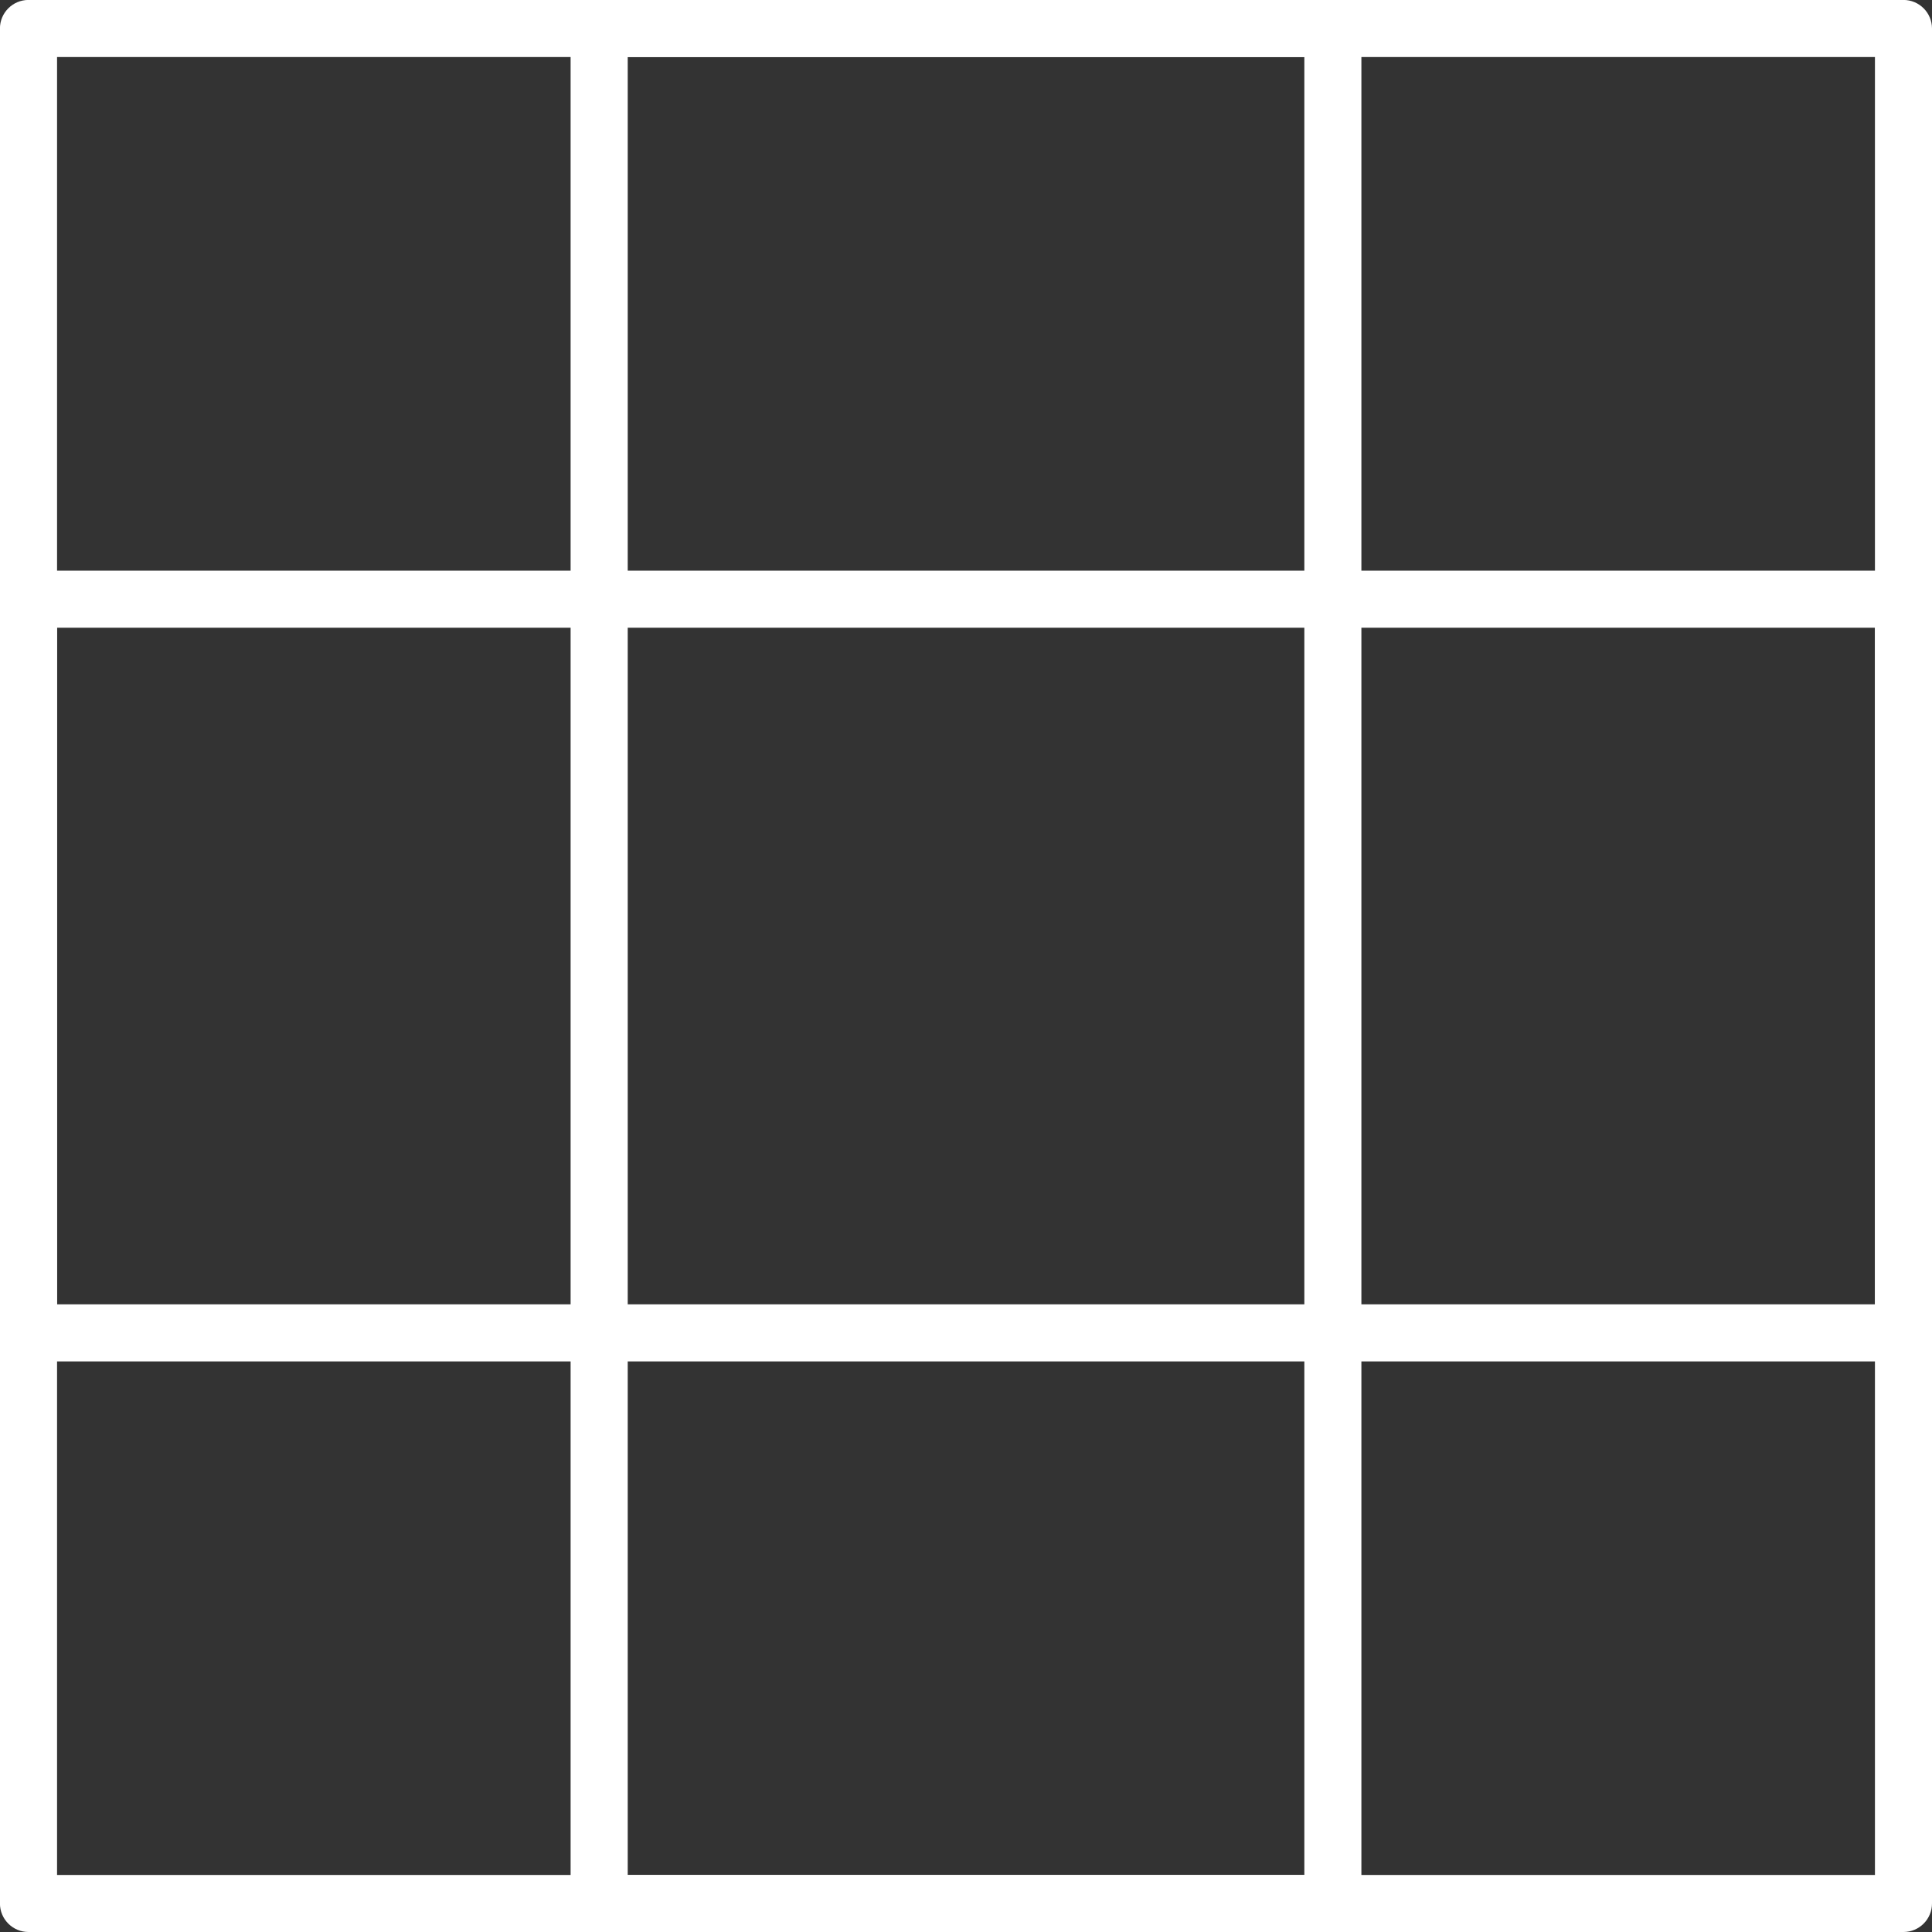
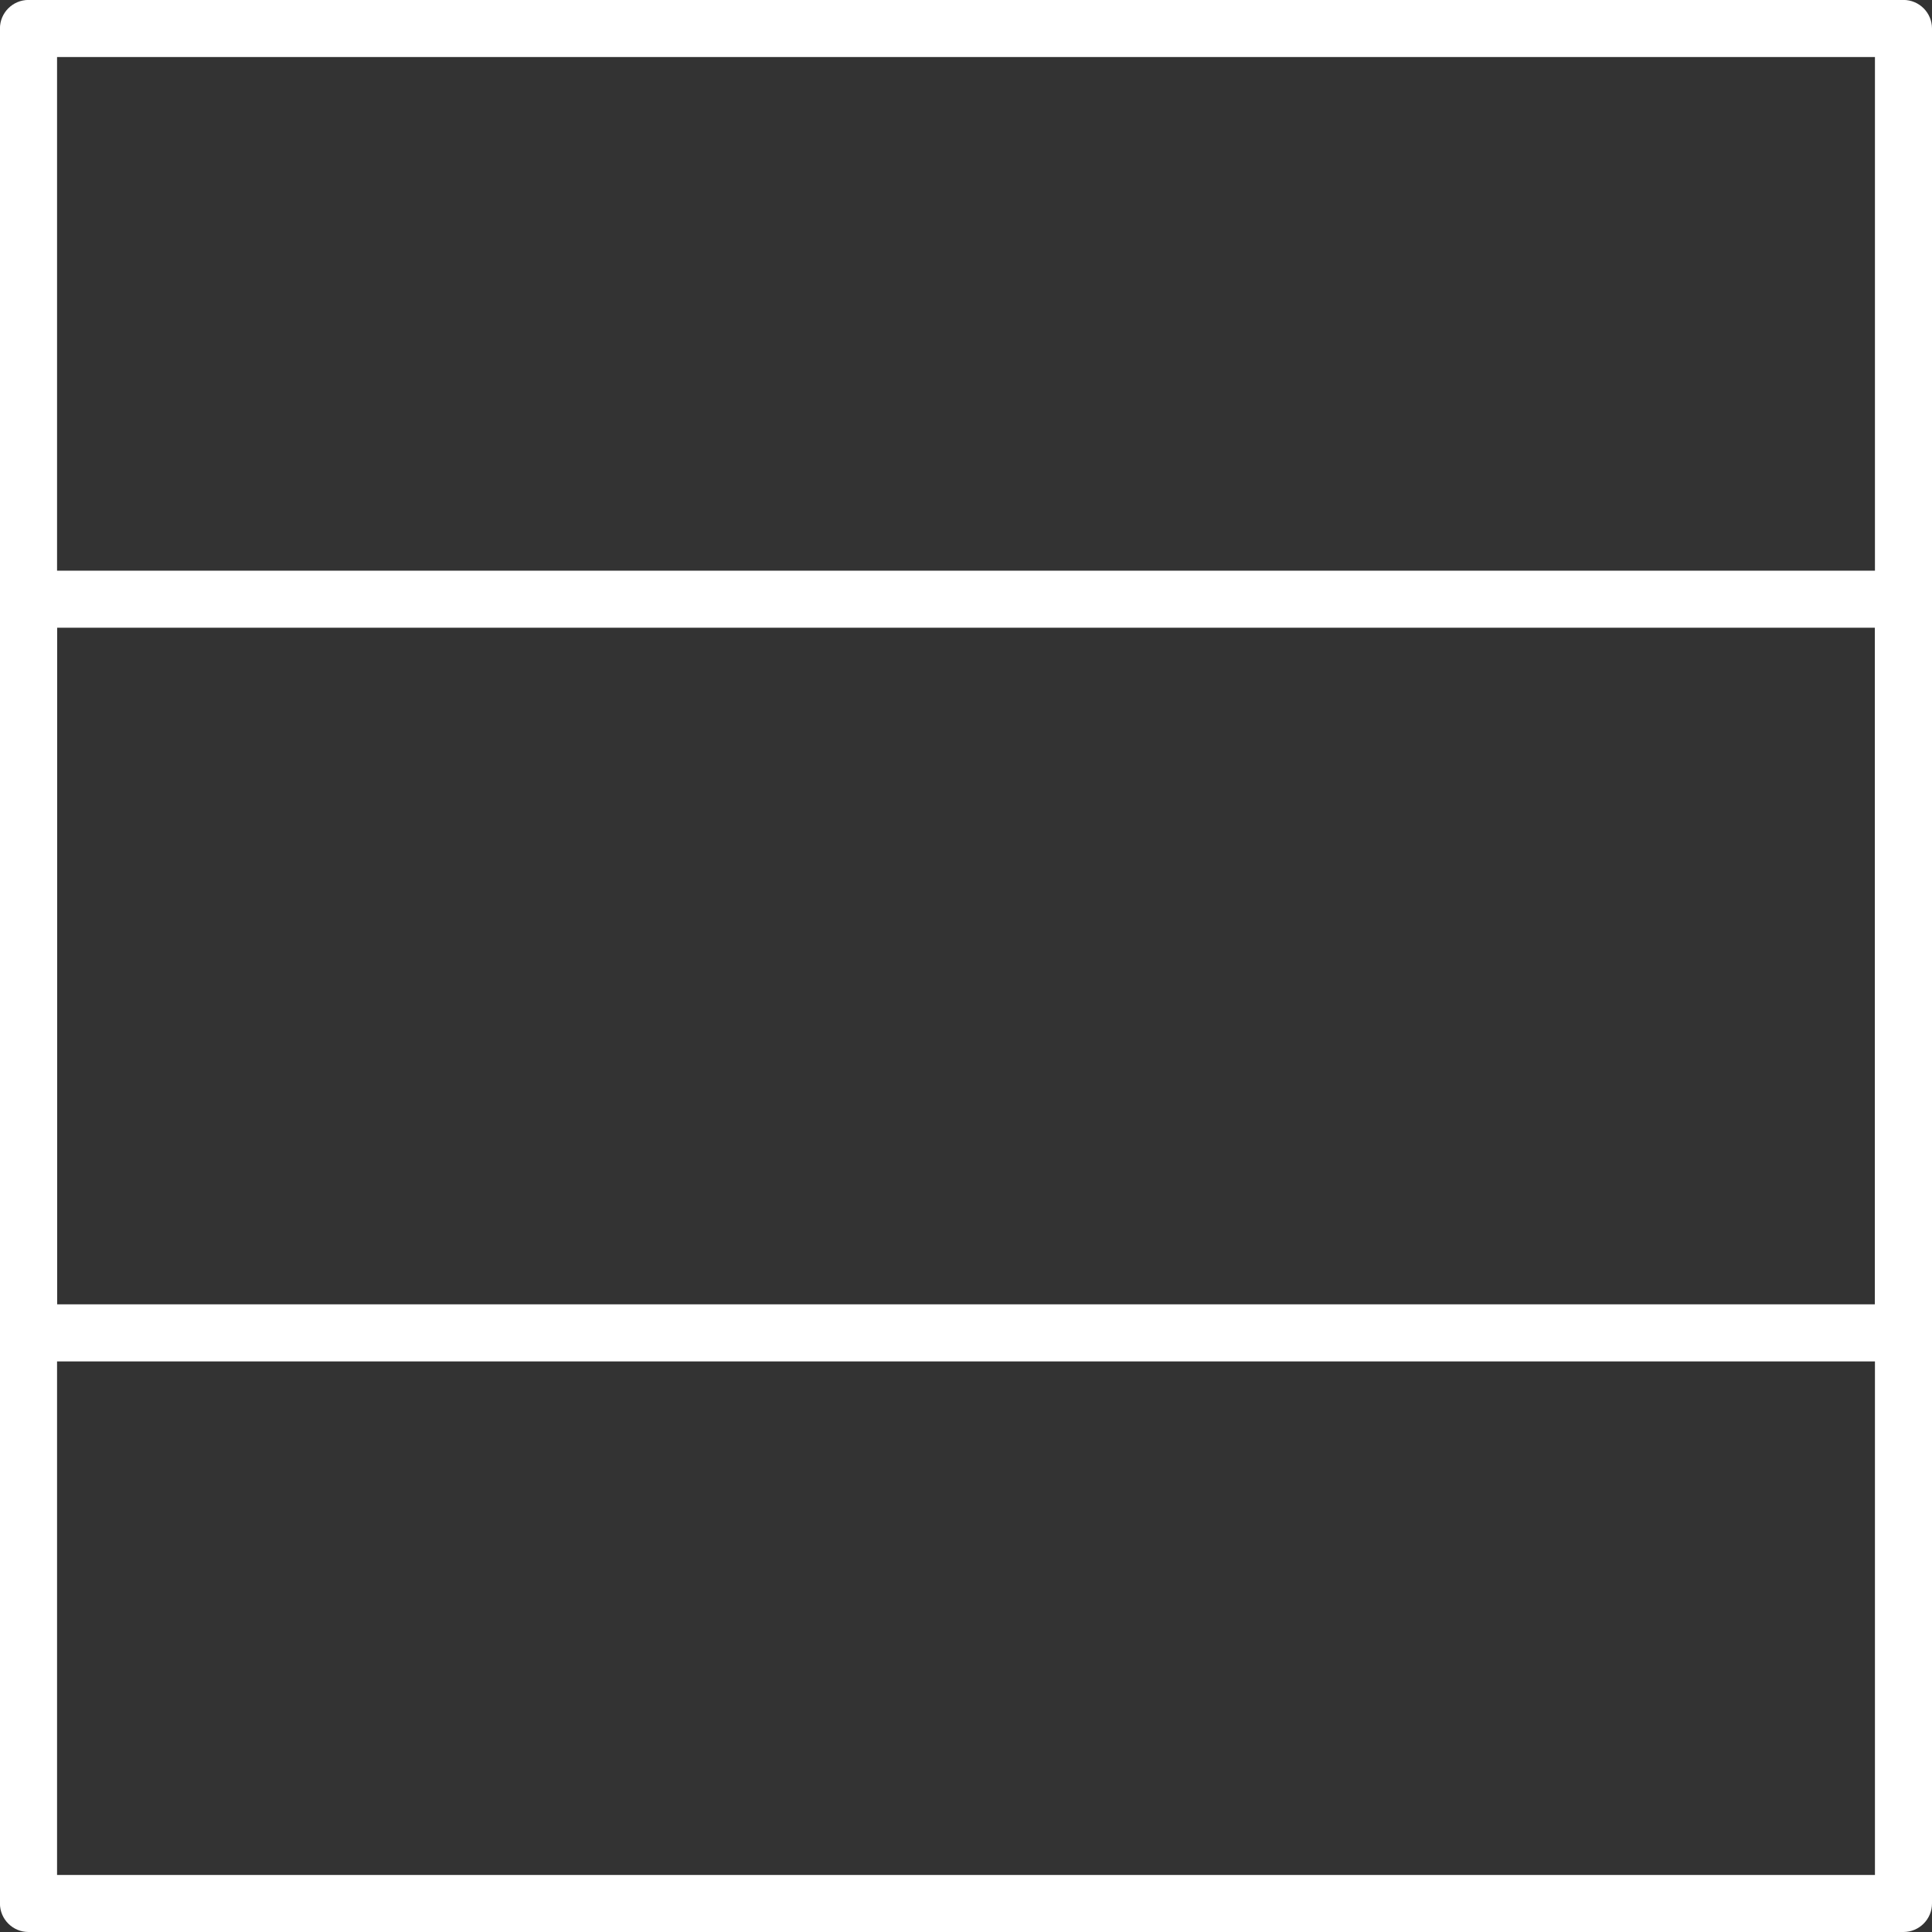
<svg xmlns="http://www.w3.org/2000/svg" fill="none" height="32" viewBox="0 0 32 32" width="32">
  <rect x="0" y="0" width="32" height="32" fill="#333333" stroke="none" />
  <g fill="#fff">
    <path d="m31.527 32h-31.055c-.261 0-.473-.212-.473-.473v-31.055c0-.261.212-.473.473-.473h31.055c.261 0 .473.212.473.473v31.055c0 .261-.212.473-.473.473zm-30.582-.945h30.11v-30.11h-30.11z" />
-     <path d="m22.076 32h-12.152c-.261 0-.473-.212-.473-.473v-31.055c0-.261.212-.473.473-.473h12.152c.261 0 .473.212.473.473v31.055c0 .261-.212.473-.473.473zm-11.679-.945h11.207v-30.11h-11.207z" />
    <path d="m31.527 22.549h-31.055c-.261 0-.473-.212-.473-.472v-12.152c0-.261.212-.473.473-.473h31.055c.261 0 .473.212.473.473v12.152c0 .261-.212.472-.473.472zm-30.582-.945h30.11v-11.207h-30.11z" />
  </g>
</svg>